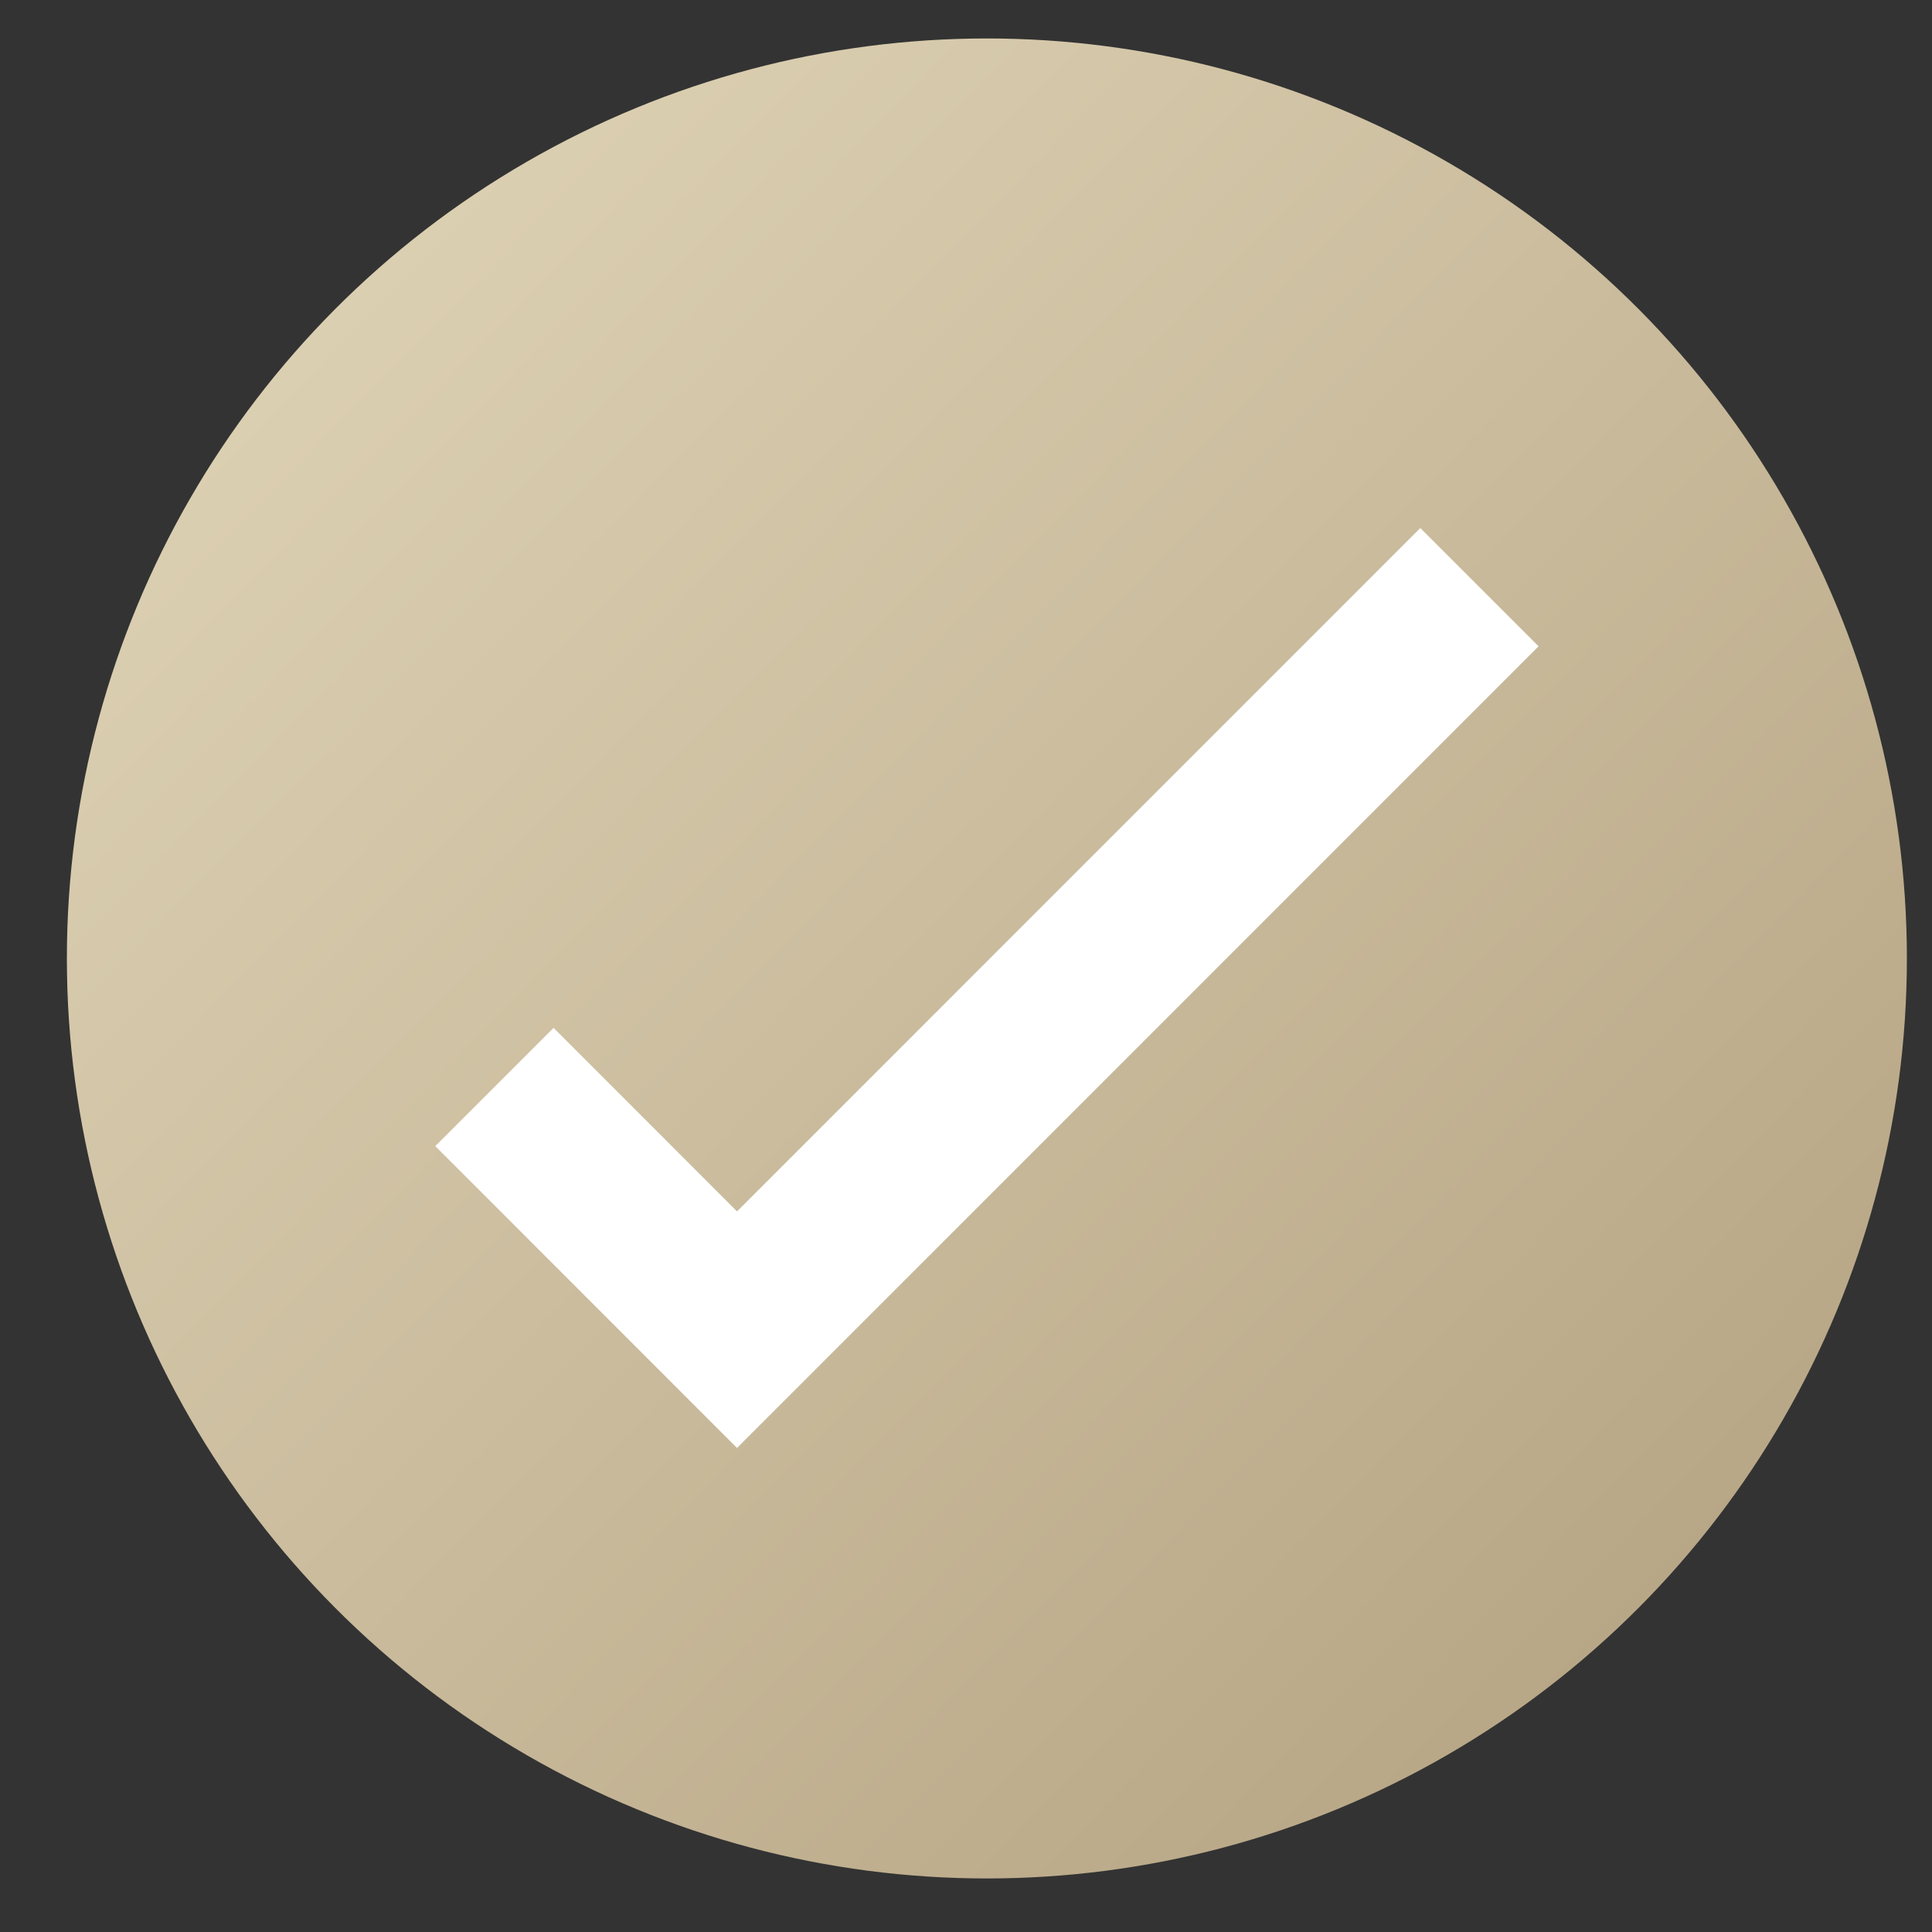
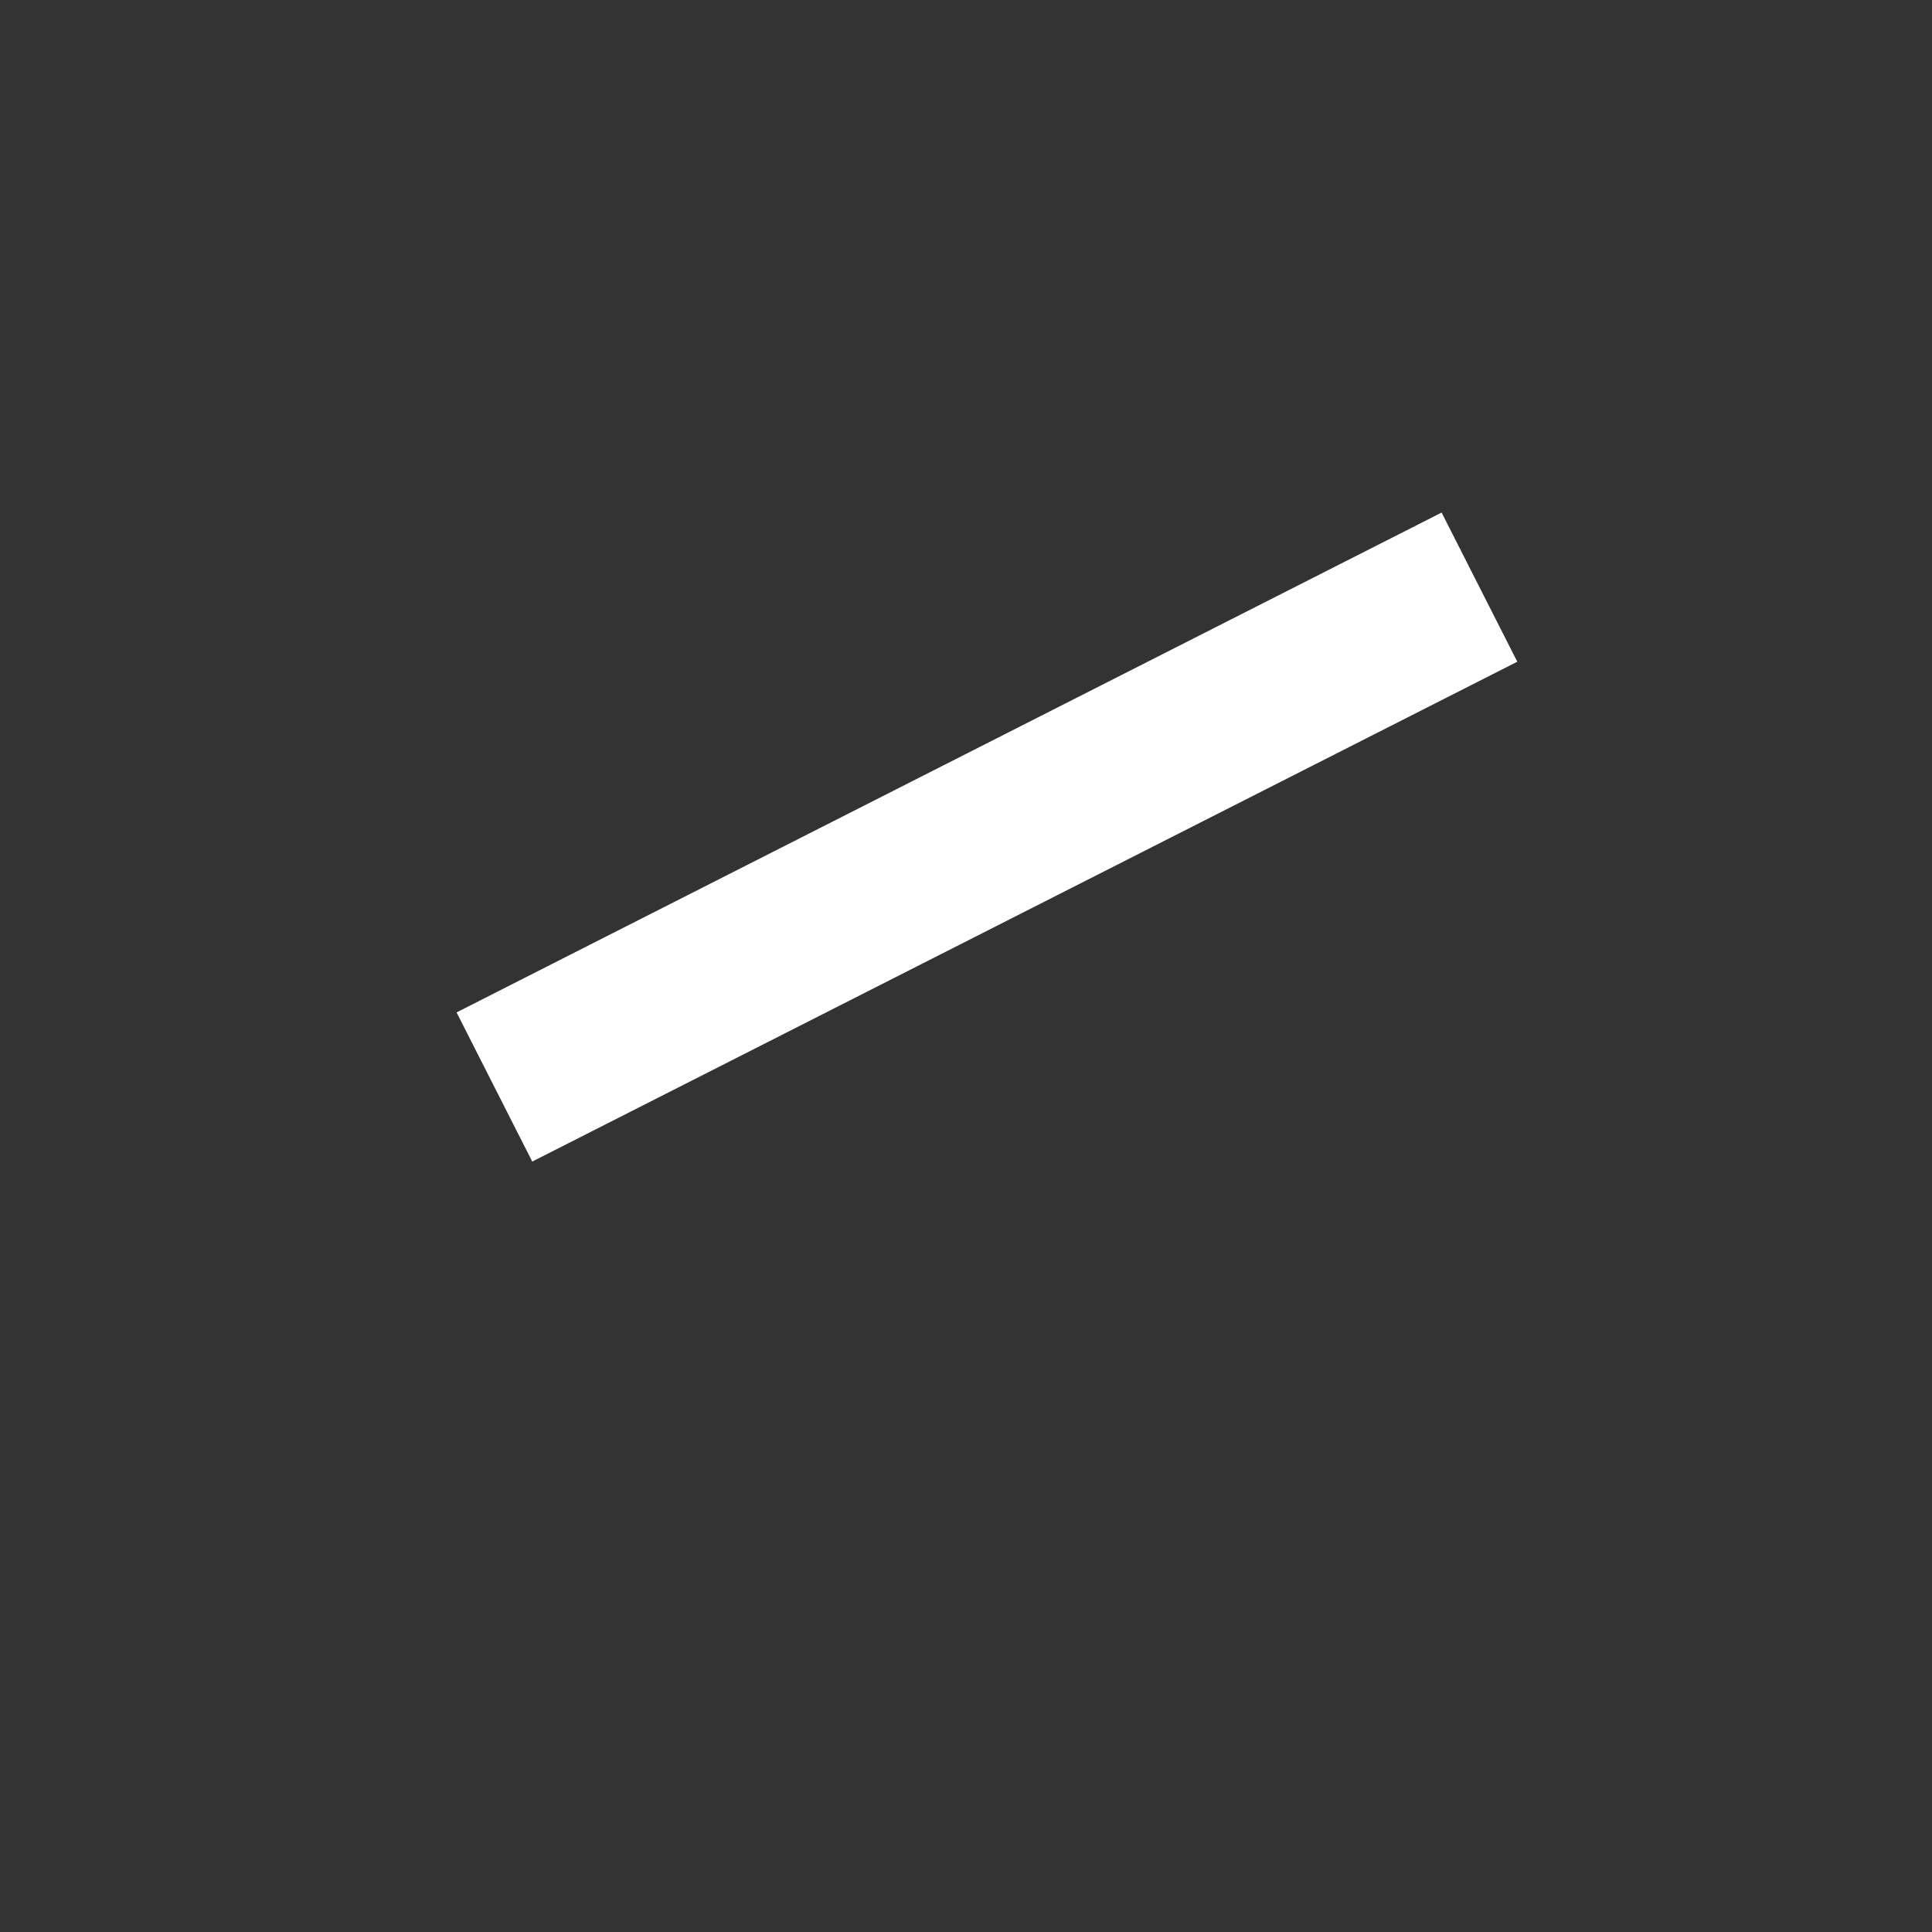
<svg xmlns="http://www.w3.org/2000/svg" width="21" height="21" viewBox="0 0 21 21" fill="none">
  <rect x="0" y="0" width="21" height="21" fill="#333333" stroke="none" />
-   <circle cx="10.727" cy="10.418" r="10" fill="url(#paint0_linear_166_88)" />
-   <path d="M5.374 11.815L8.011 14.453L16.081 6.382" stroke="white" stroke-width="1.818" />
+   <path d="M5.374 11.815L16.081 6.382" stroke="white" stroke-width="1.818" />
  <defs>
    <linearGradient id="paint0_linear_166_88" x1="0.927" y1="0.417" x2="21.056" y2="20.081" gradientUnits="userSpaceOnUse">
      <stop stop-color="#E2D7BA" />
      <stop offset="1" stop-color="#B19F7E" />
    </linearGradient>
  </defs>
</svg>